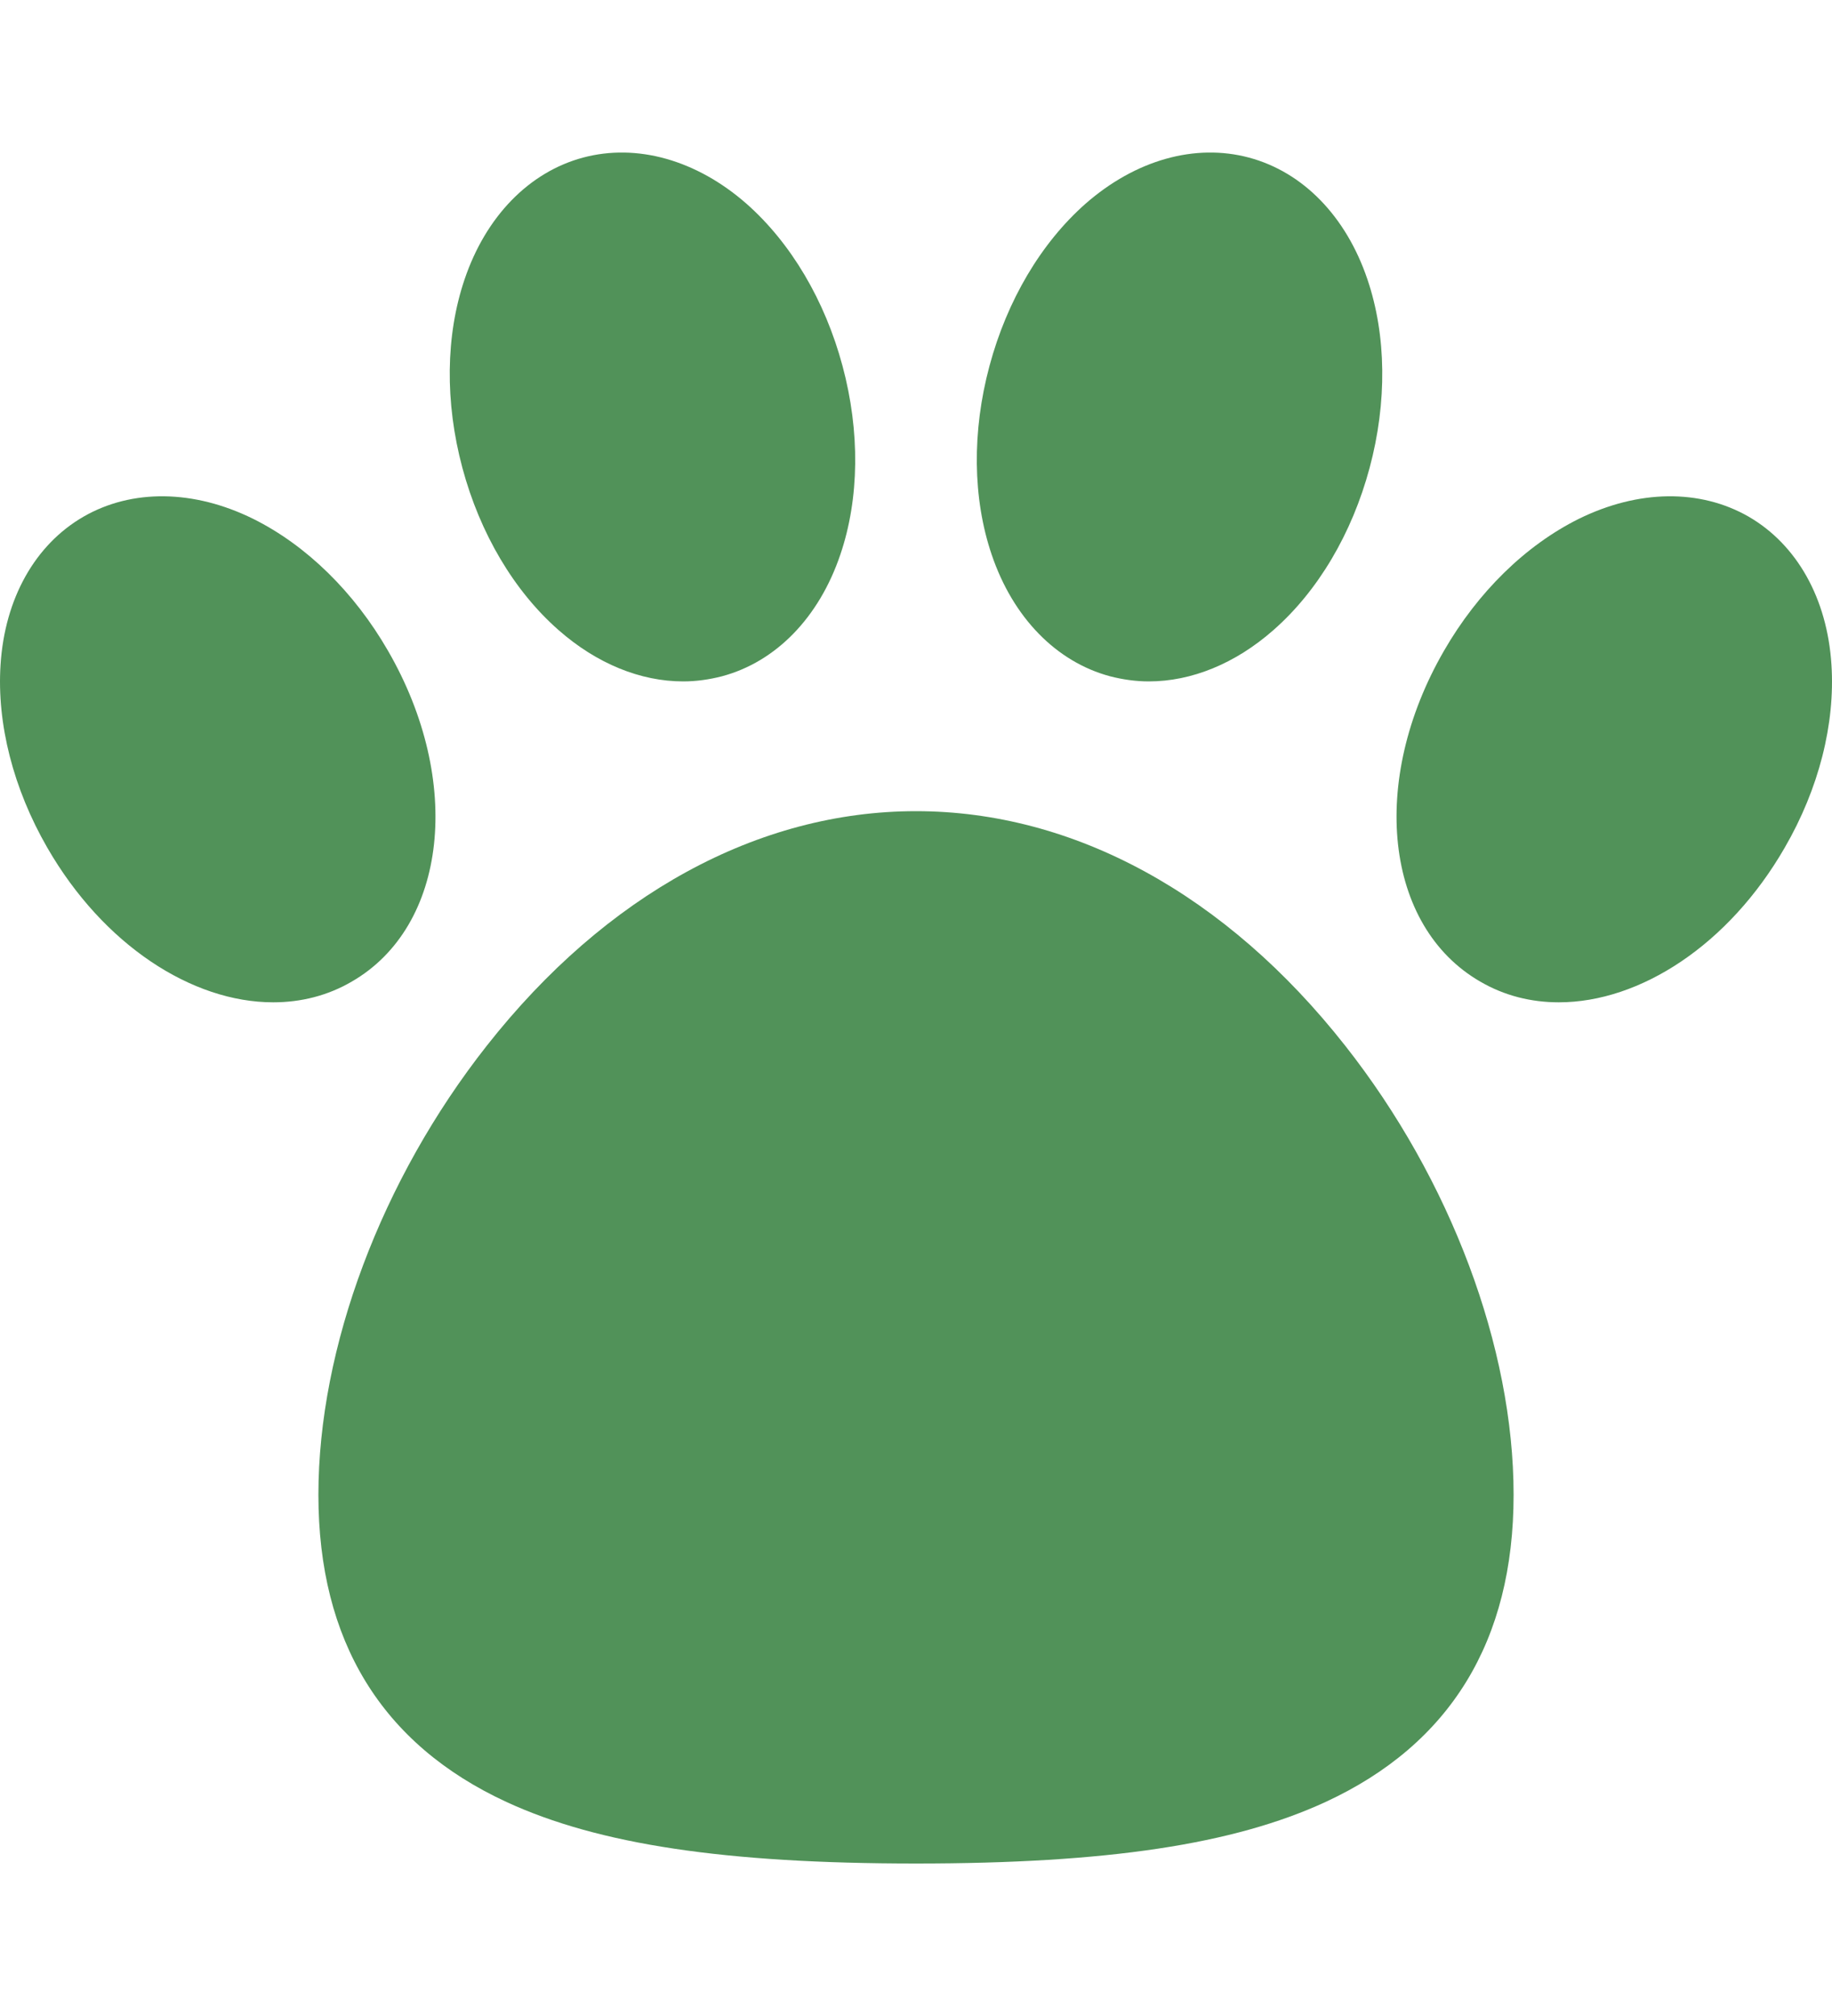
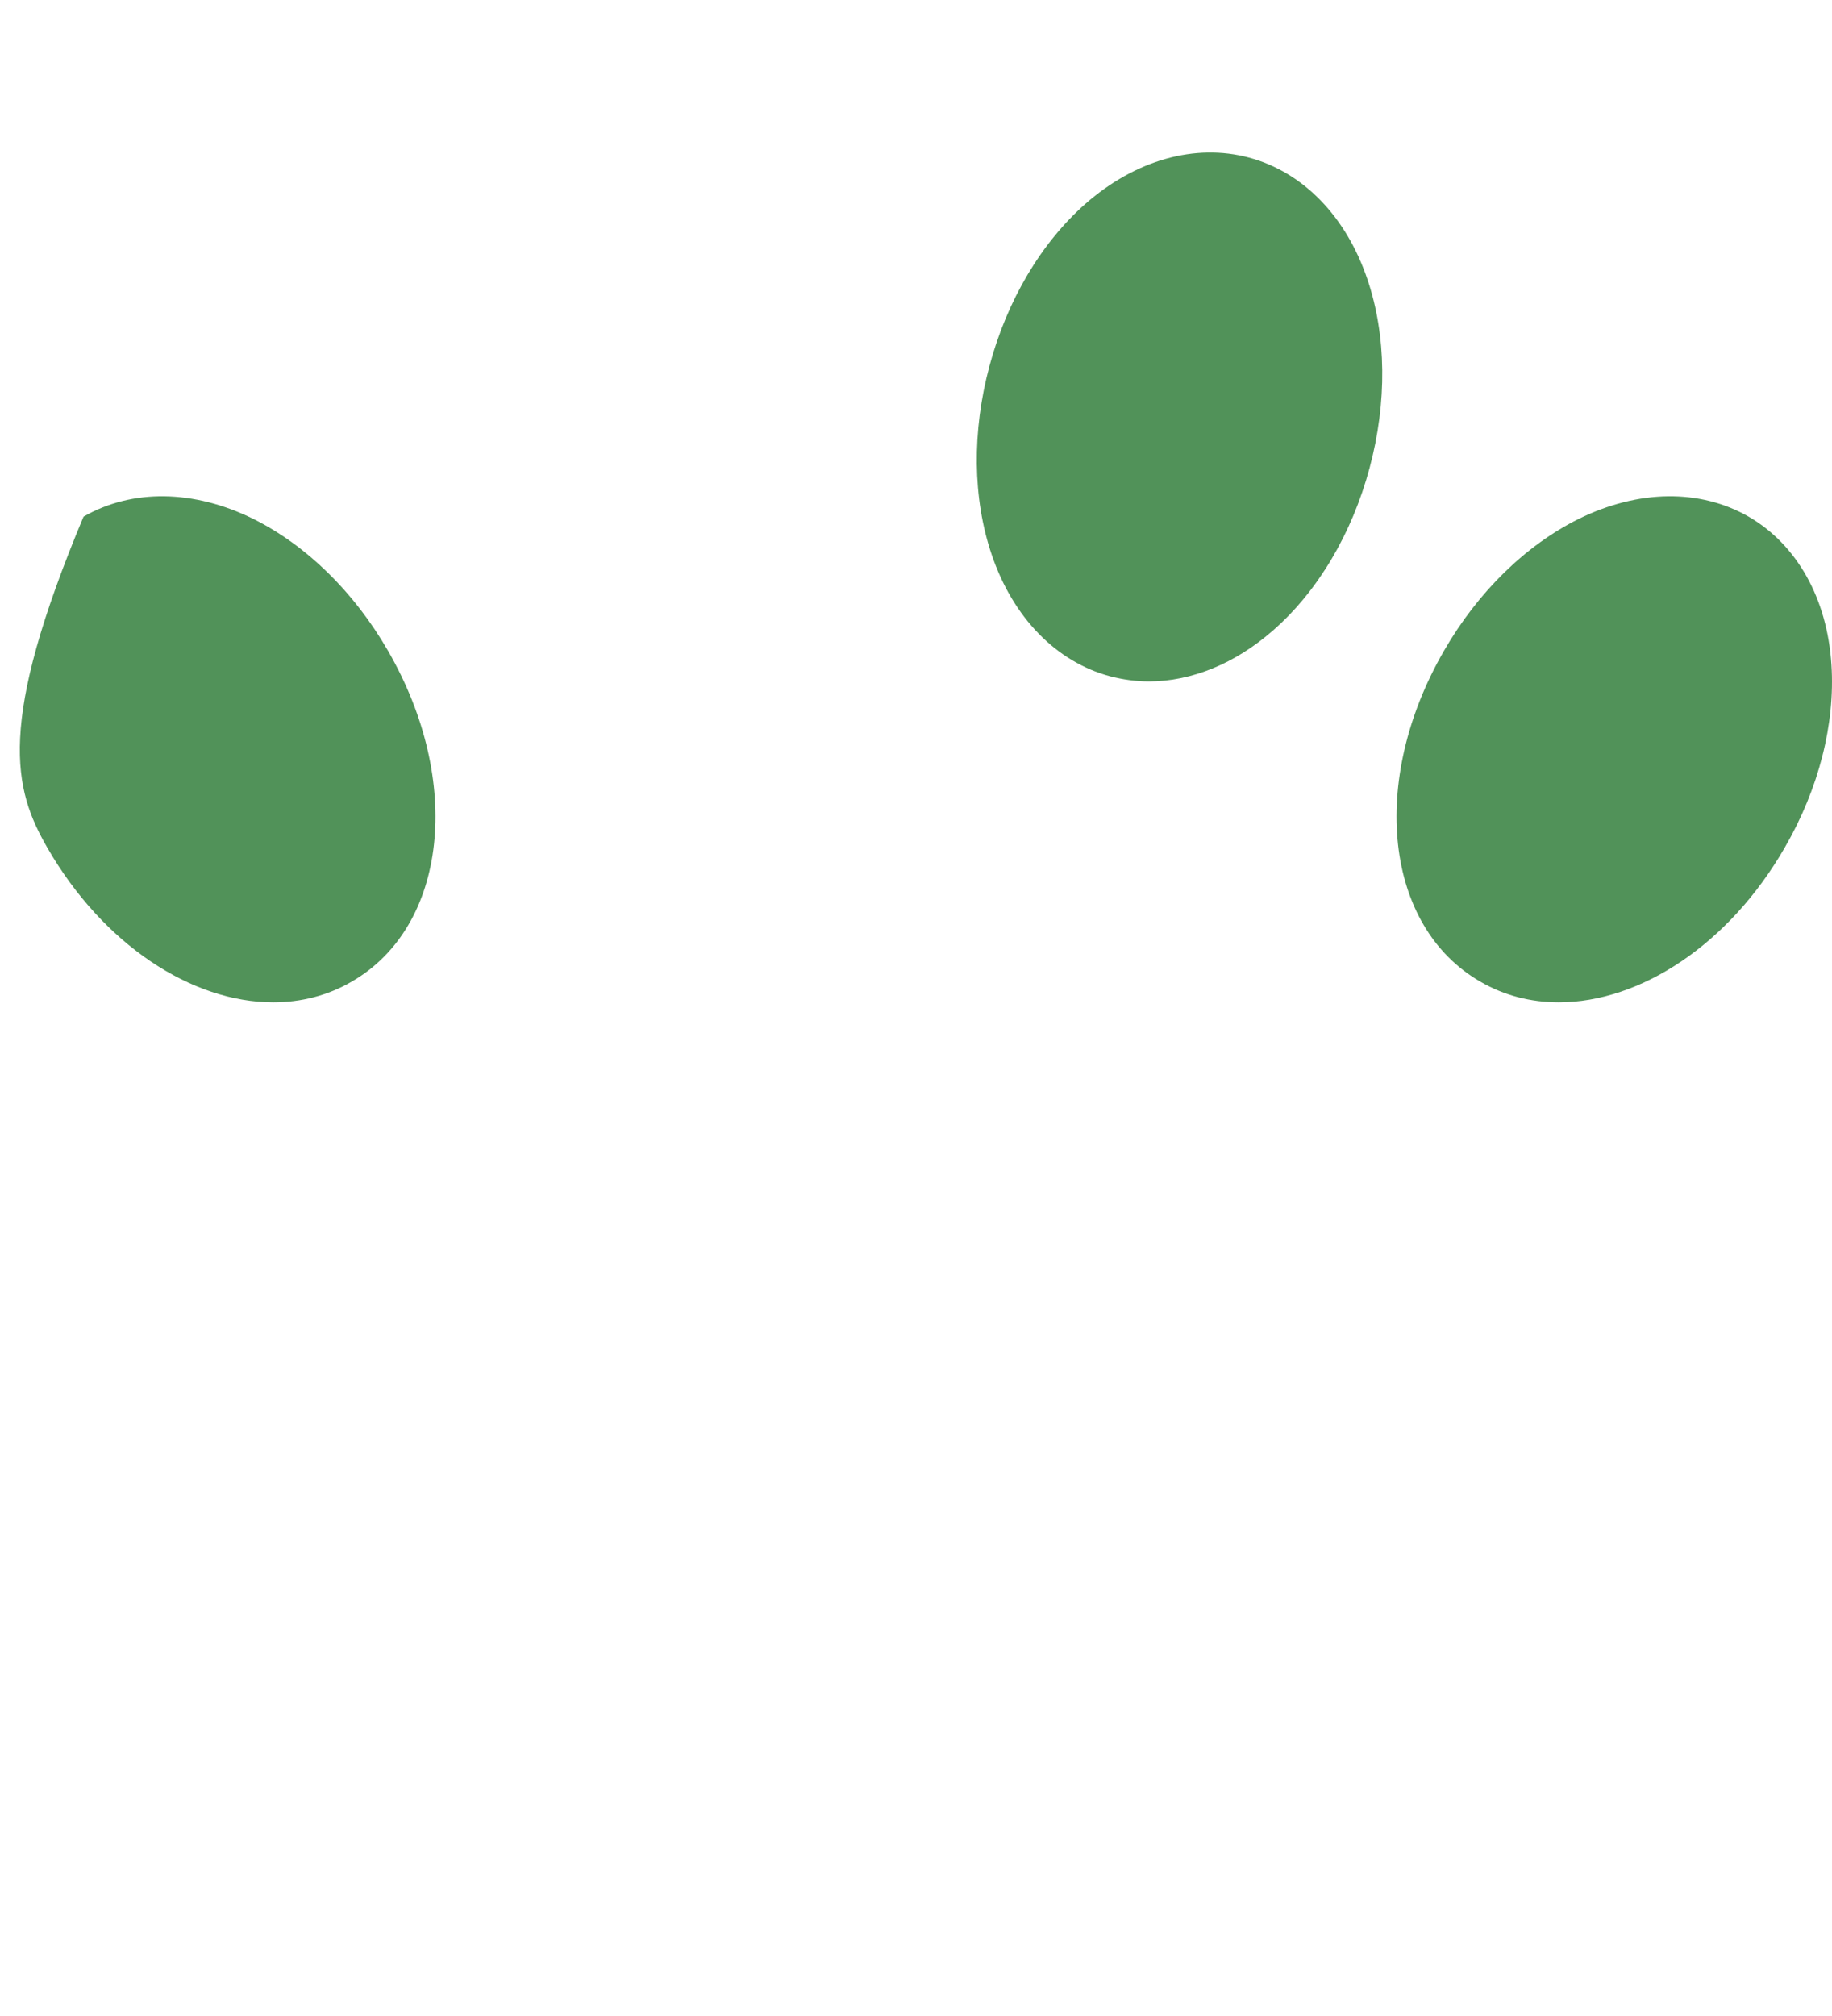
<svg xmlns="http://www.w3.org/2000/svg" width="10" height="11" viewBox="0 0 10 11" fill="#fff">
  <g clip-path="url(#clip0_75_207)">
-     <path d="M3.049 3.438C3.257 3.621 3.496 3.718 3.729 3.718C3.8 3.718 3.871 3.708 3.941 3.69C4.236 3.611 4.471 3.369 4.587 3.026C4.691 2.72 4.695 2.355 4.599 1.997C4.503 1.639 4.317 1.325 4.074 1.111C3.802 0.873 3.477 0.781 3.182 0.86C2.888 0.939 2.652 1.181 2.536 1.524C2.432 1.83 2.428 2.195 2.524 2.553C2.62 2.911 2.806 3.225 3.049 3.438Z" fill="#519259" />
-     <path d="M2.118 3.551C1.933 3.23 1.672 2.975 1.382 2.831C1.058 2.671 0.72 2.667 0.456 2.819C0.191 2.972 0.026 3.266 0.003 3.627C-0.018 3.95 0.073 4.304 0.258 4.625C0.564 5.156 1.048 5.469 1.491 5.469C1.642 5.469 1.788 5.433 1.92 5.356C2.442 5.055 2.529 4.262 2.118 3.551Z" fill="#519259" />
+     <path d="M2.118 3.551C1.933 3.23 1.672 2.975 1.382 2.831C1.058 2.671 0.72 2.667 0.456 2.819C-0.018 3.95 0.073 4.304 0.258 4.625C0.564 5.156 1.048 5.469 1.491 5.469C1.642 5.469 1.788 5.433 1.92 5.356C2.442 5.055 2.529 4.262 2.118 3.551Z" fill="#519259" />
    <path d="M6.059 3.69C6.129 3.708 6.2 3.718 6.271 3.718C6.504 3.718 6.743 3.621 6.951 3.438C7.194 3.225 7.38 2.911 7.476 2.553C7.572 2.195 7.568 1.83 7.464 1.524C7.348 1.181 7.113 0.939 6.818 0.86C6.523 0.781 6.198 0.873 5.926 1.111C5.683 1.325 5.497 1.639 5.401 1.997C5.305 2.354 5.309 2.72 5.413 3.026C5.529 3.369 5.765 3.611 6.059 3.69Z" fill="#519259" />
    <path d="M9.997 3.627C9.974 3.266 9.809 2.972 9.545 2.819C9.28 2.667 8.943 2.671 8.618 2.831C8.328 2.975 8.067 3.23 7.882 3.551C7.471 4.262 7.558 5.055 8.08 5.356C8.212 5.433 8.358 5.469 8.509 5.469C8.952 5.469 9.436 5.156 9.742 4.625C9.928 4.304 10.018 3.95 9.997 3.627Z" fill="#519259" />
-     <path d="M5 4.426C4.139 4.426 3.307 4.88 2.657 5.706C2.082 6.436 1.738 7.352 1.738 8.156C1.738 8.953 2.083 9.517 2.764 9.832C3.267 10.064 3.957 10.168 5 10.168C6.043 10.168 6.733 10.064 7.236 9.832C7.917 9.517 8.262 8.953 8.262 8.156C8.262 7.352 7.918 6.436 7.343 5.706C6.693 4.88 5.861 4.426 5 4.426Z" fill="#519259" />
  </g>
  <defs>
    <clipPath id="clip0_75_207">
      <rect width="10" height="10" fill="white" transform="translate(0 0.5)" />
    </clipPath>
  </defs>
</svg>